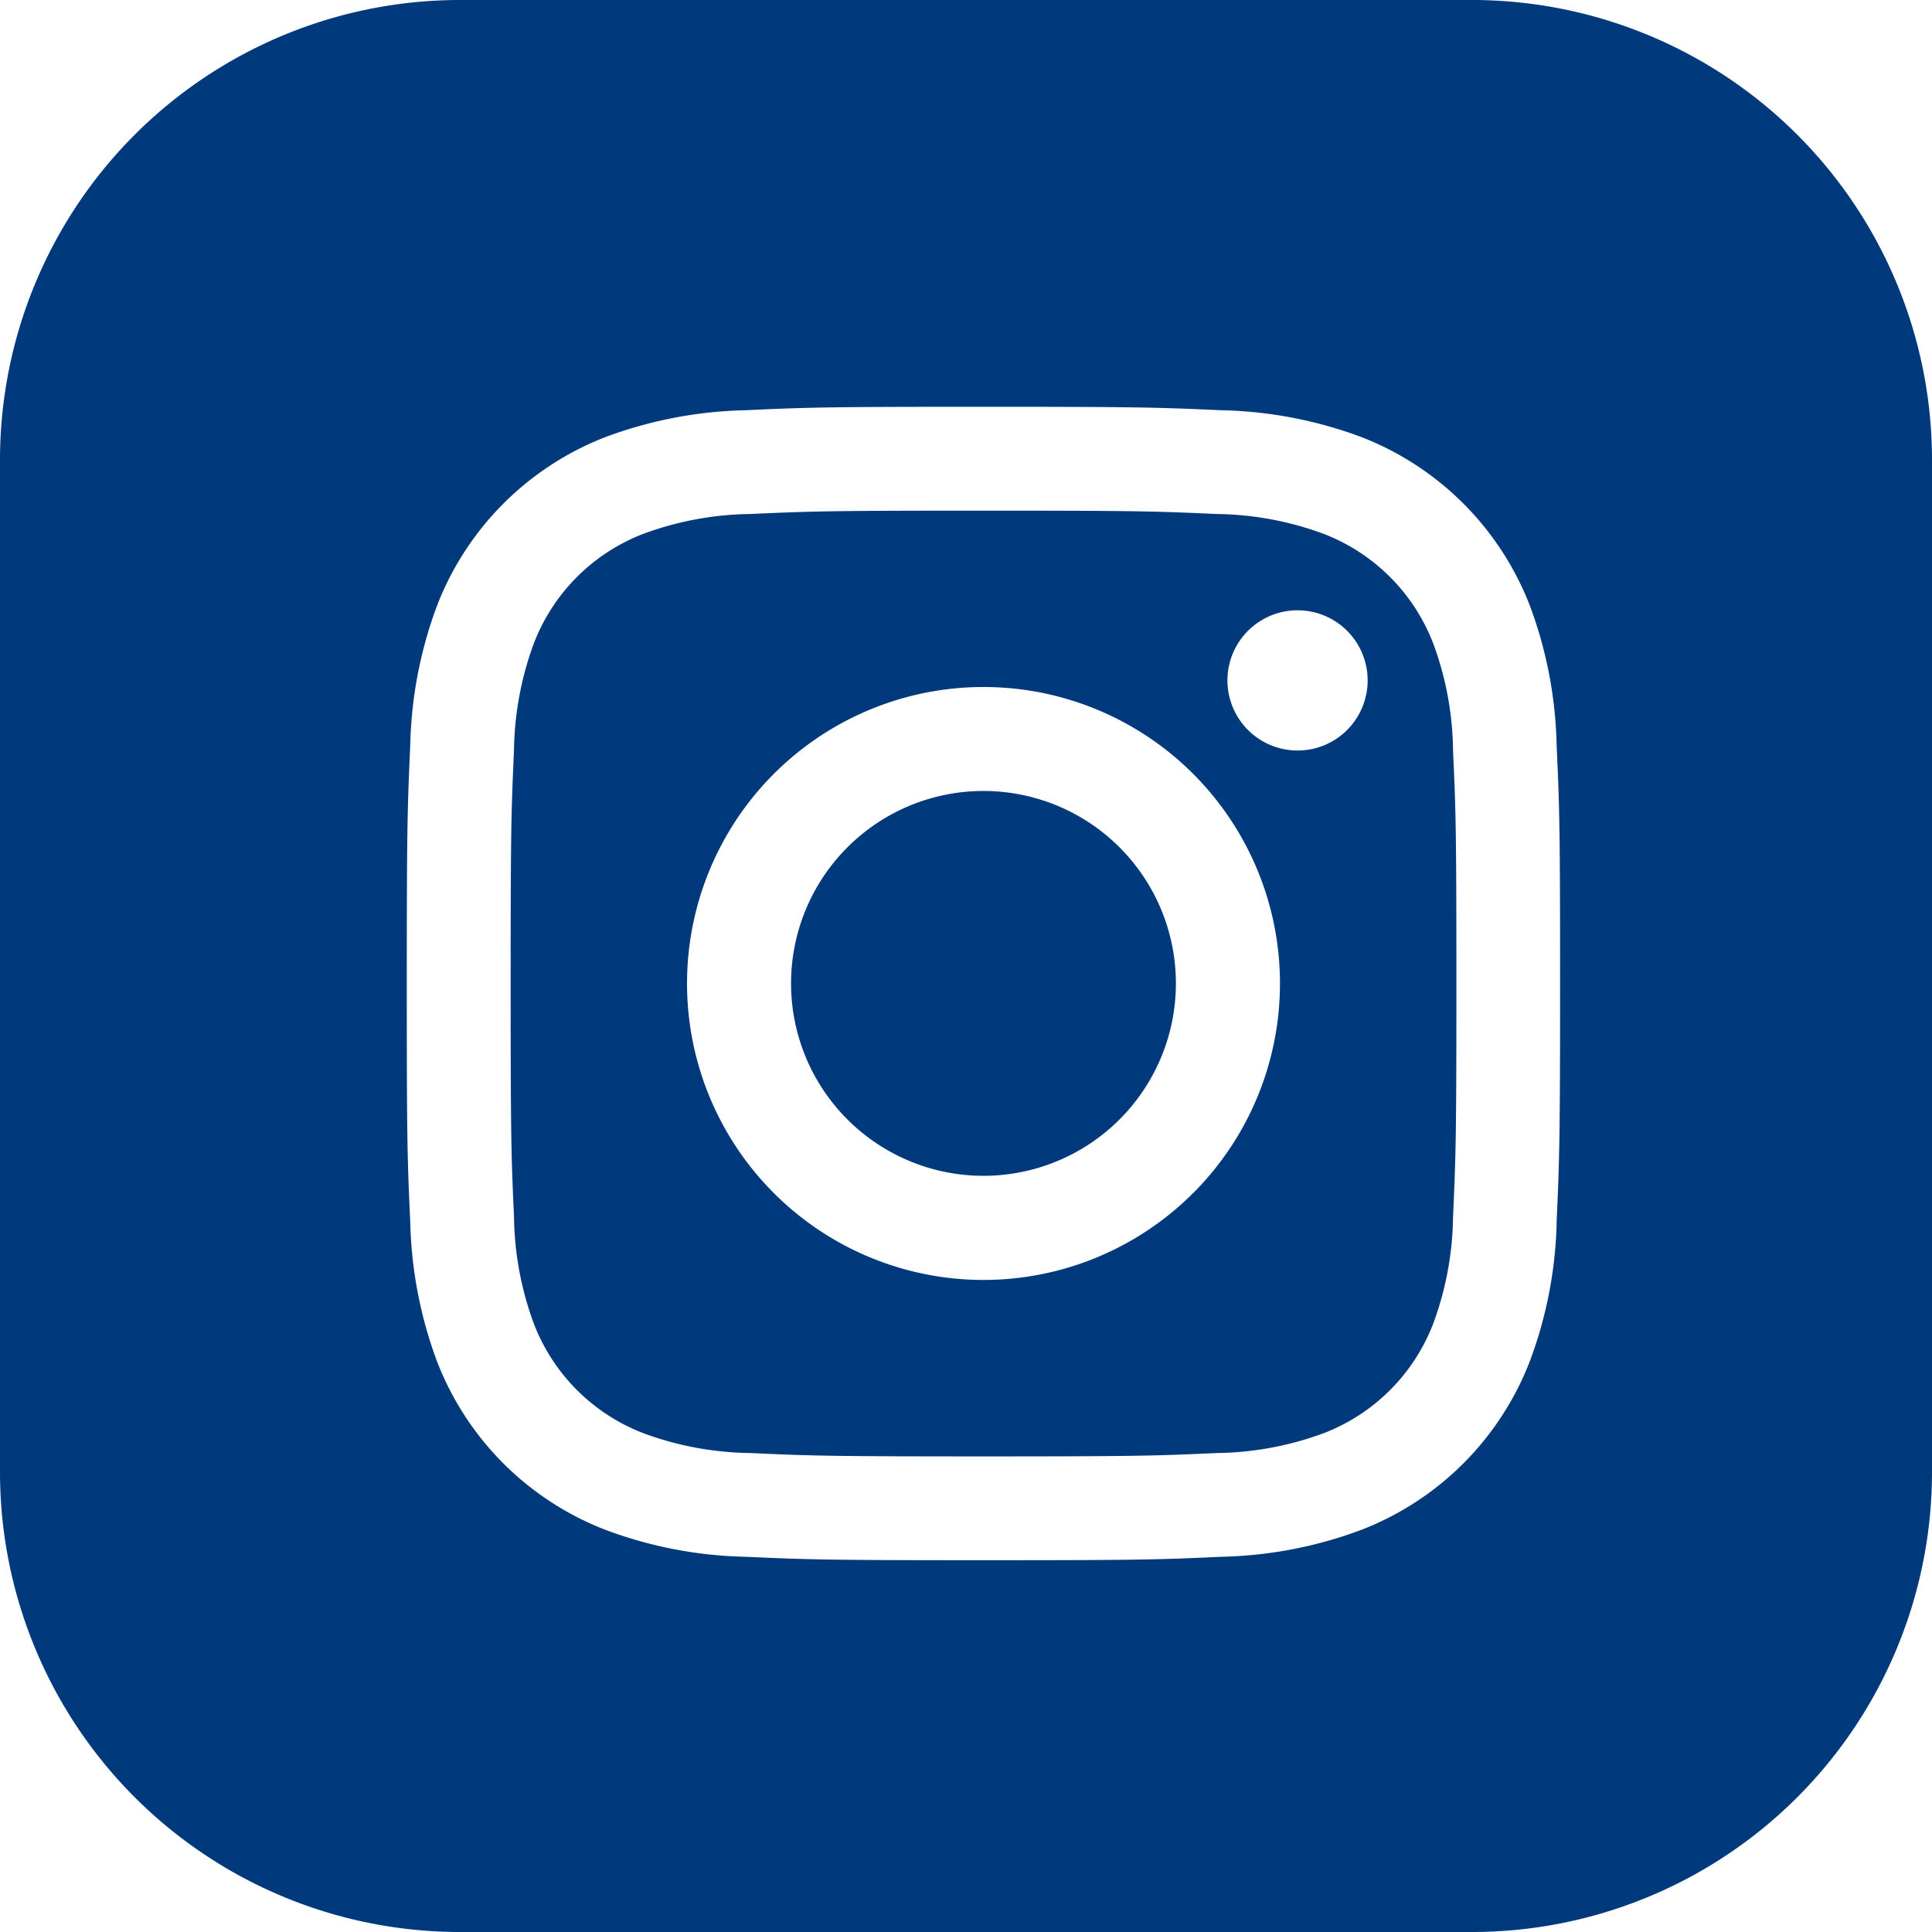
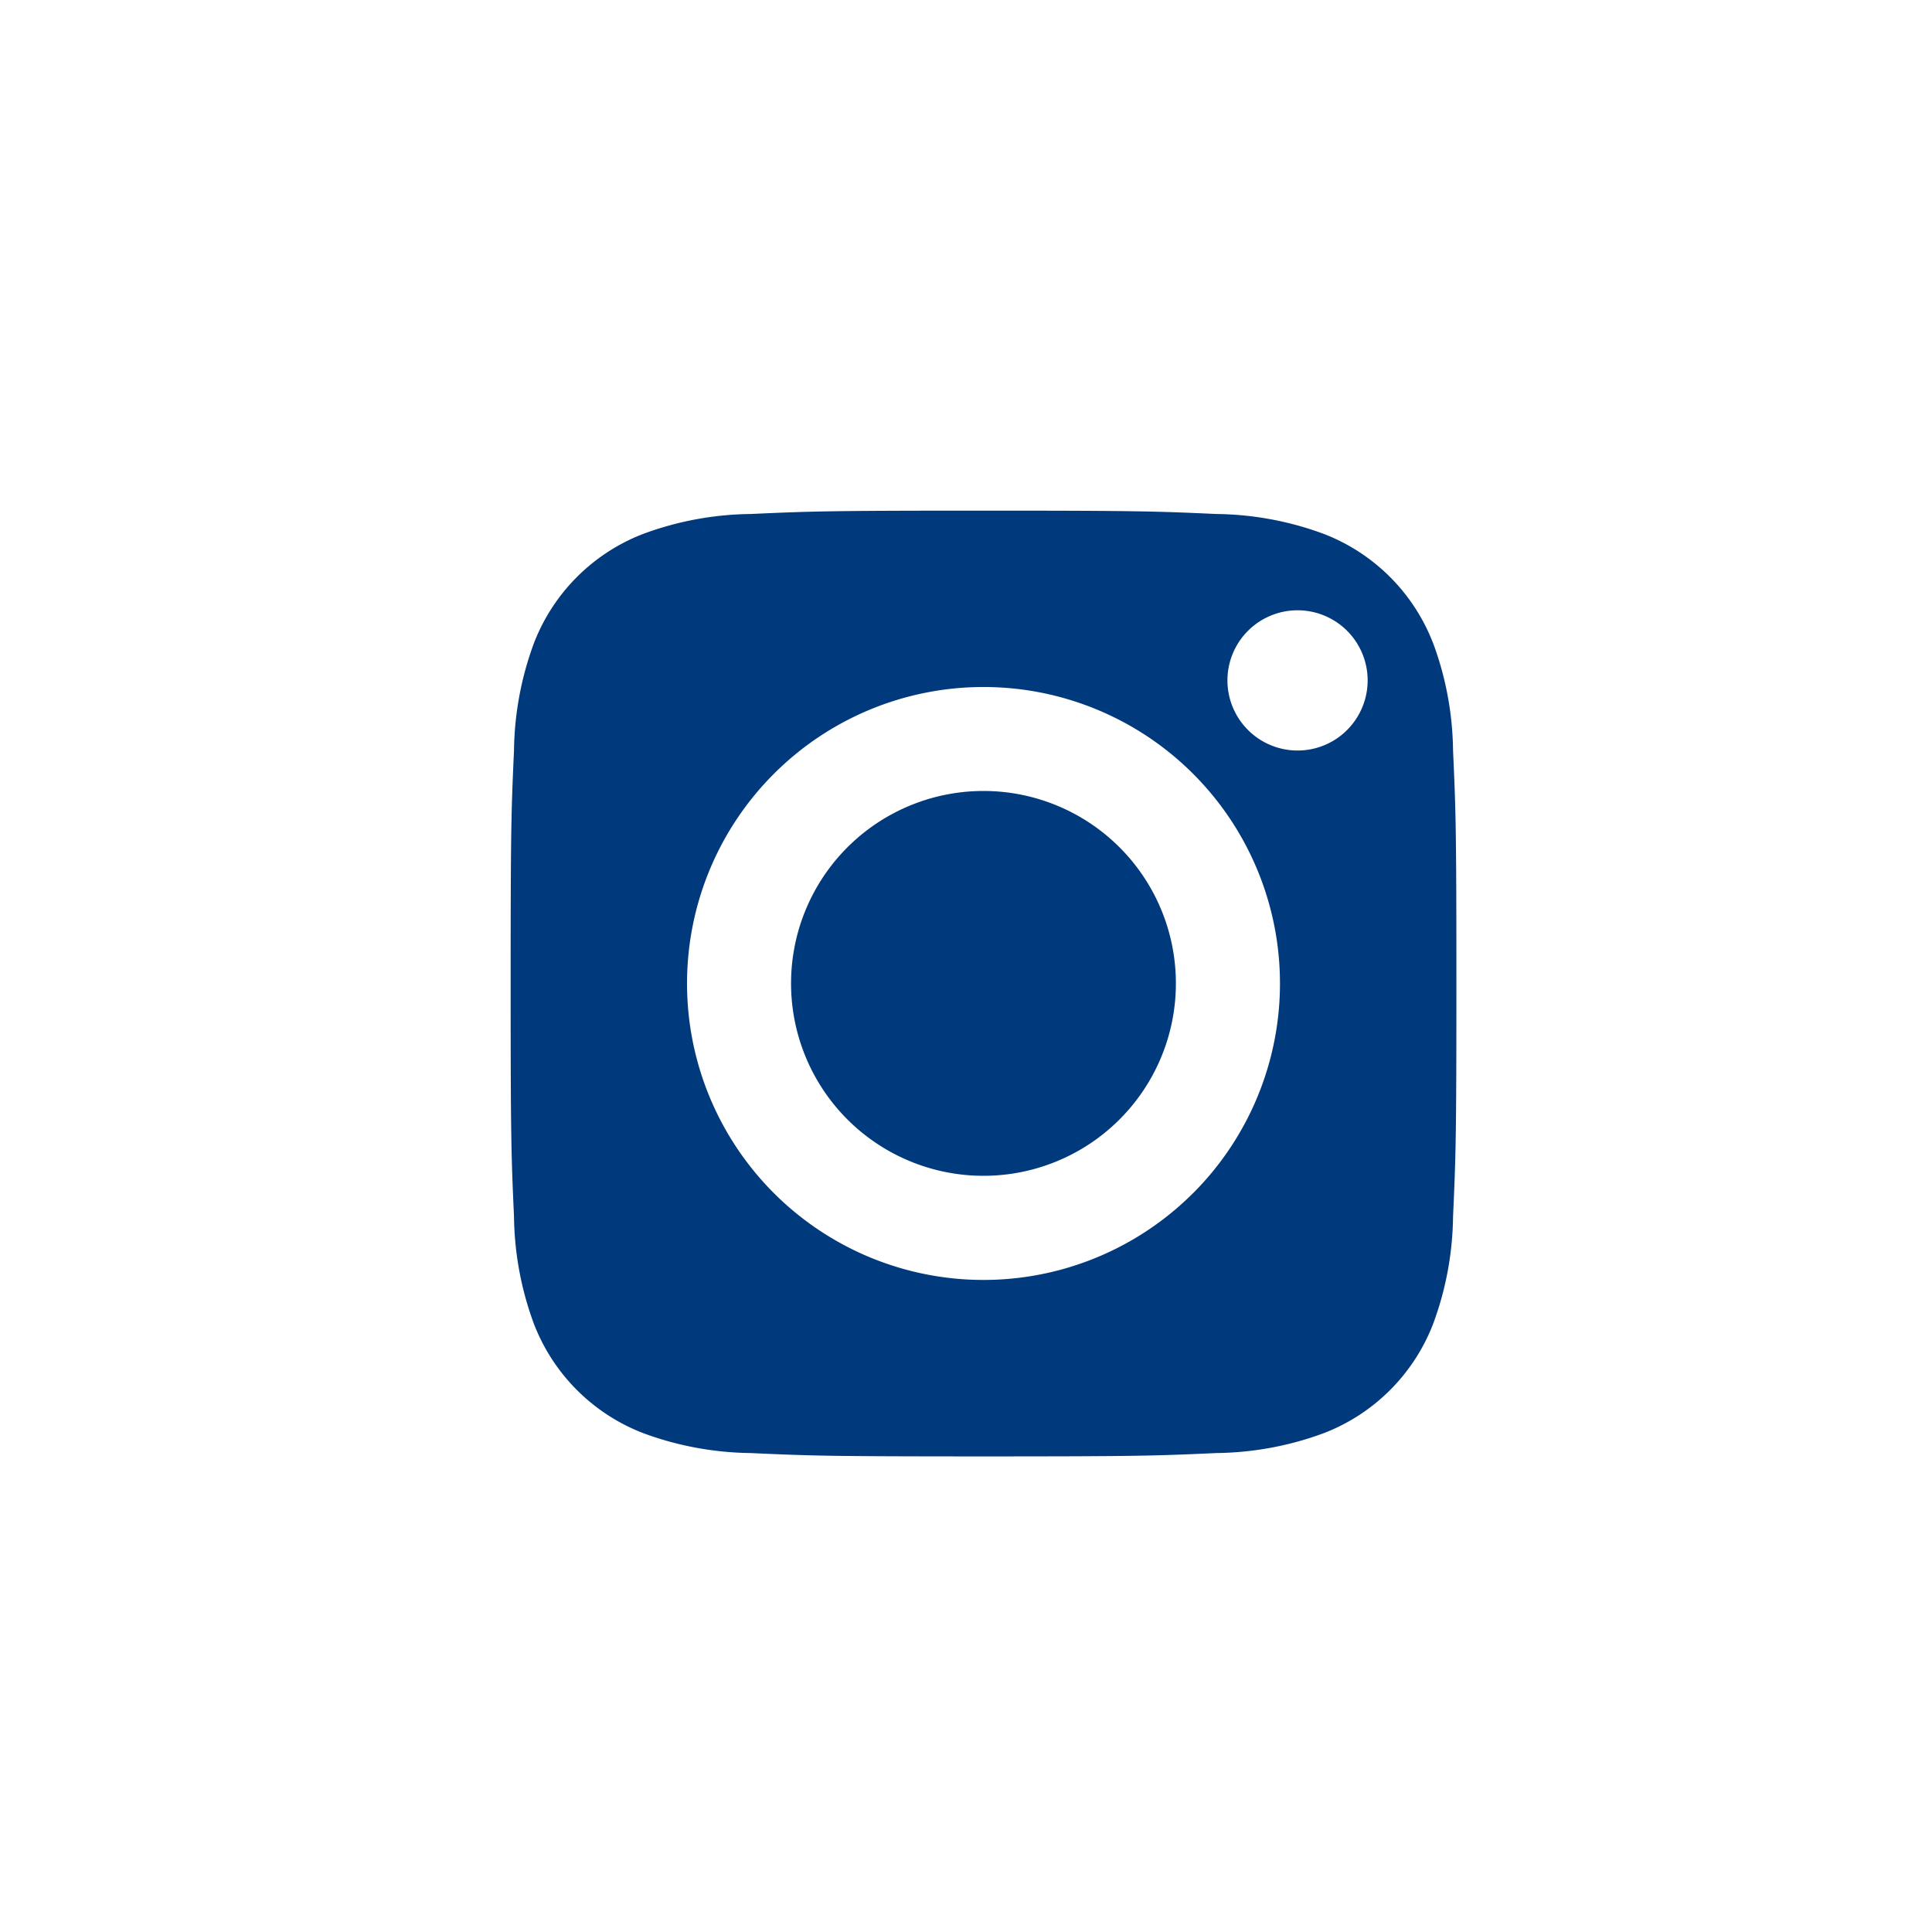
<svg xmlns="http://www.w3.org/2000/svg" width="42" height="42" viewBox="0 0 42 42">
  <g id="Groupe_804" data-name="Groupe 804" transform="translate(-2045.135 -259.291)">
    <path id="Tracé_288" data-name="Tracé 288" d="M78.982,17.514a4.183,4.183,0,1,0,2.262,5.466,4.183,4.183,0,0,0-2.262-5.466" transform="translate(1989.135 259.291)" fill="#00397c" />
    <path id="Tracé_289" data-name="Tracé 289" d="M87.155,13.985a4.143,4.143,0,0,0-2.379-2.379,6.916,6.916,0,0,0-2.329-.432h0c-1.322-.06-1.719-.073-5.067-.073s-3.744.013-5.067.073a6.916,6.916,0,0,0-2.329.432,4.138,4.138,0,0,0-2.378,2.379,6.941,6.941,0,0,0-.432,2.329c-.06,1.322-.073,1.719-.073,5.067s.013,3.744.073,5.067a6.941,6.941,0,0,0,.432,2.329,4.14,4.14,0,0,0,2.379,2.379,6.941,6.941,0,0,0,2.329.432c1.322.06,1.718.073,5.067.073s3.744-.013,5.067-.073a6.941,6.941,0,0,0,2.329-.432,4.143,4.143,0,0,0,2.379-2.379,6.916,6.916,0,0,0,.432-2.329c.06-1.322.073-1.719.073-5.067s-.013-3.744-.073-5.067a6.916,6.916,0,0,0-.432-2.329M81.937,25.937a6.444,6.444,0,0,1-9.114,0h0a6.445,6.445,0,1,1,9.115,0M85.254,15.9a1.524,1.524,0,0,1-2.124-.031l-.031-.032a1.524,1.524,0,1,1,2.154.063Z" transform="translate(1989.135 259.291)" fill="#00397c" />
-     <path id="Tracé_290" data-name="Tracé 290" d="M88,0H66A10,10,0,0,0,56,10V32A10,10,0,0,0,66,42H88A10,10,0,0,0,98,32V10A10,10,0,0,0,88,0m1.841,26.549a9.177,9.177,0,0,1-.584,3.043,6.4,6.4,0,0,1-3.666,3.667,9.228,9.228,0,0,1-3.043.584c-1.338.062-1.765.075-5.17.075s-3.832-.015-5.169-.075a9.2,9.2,0,0,1-3.043-.584A6.391,6.391,0,0,1,65.5,29.595a9.277,9.277,0,0,1-.582-3.043c-.062-1.339-.075-1.766-.075-5.17s.015-3.832.075-5.168a9.243,9.243,0,0,1,.582-3.046A6.405,6.405,0,0,1,69.166,9.5a9.251,9.251,0,0,1,3.043-.582h0c1.337-.062,1.763-.075,5.169-.075s3.832.015,5.168.075a9.243,9.243,0,0,1,3.046.582,6.414,6.414,0,0,1,3.666,3.667,9.211,9.211,0,0,1,.582,3.044c.062,1.339.075,1.766.075,5.17s-.015,3.832-.075,5.169" transform="translate(1989.135 259.291)" fill="#00397c" />
  </g>
</svg>